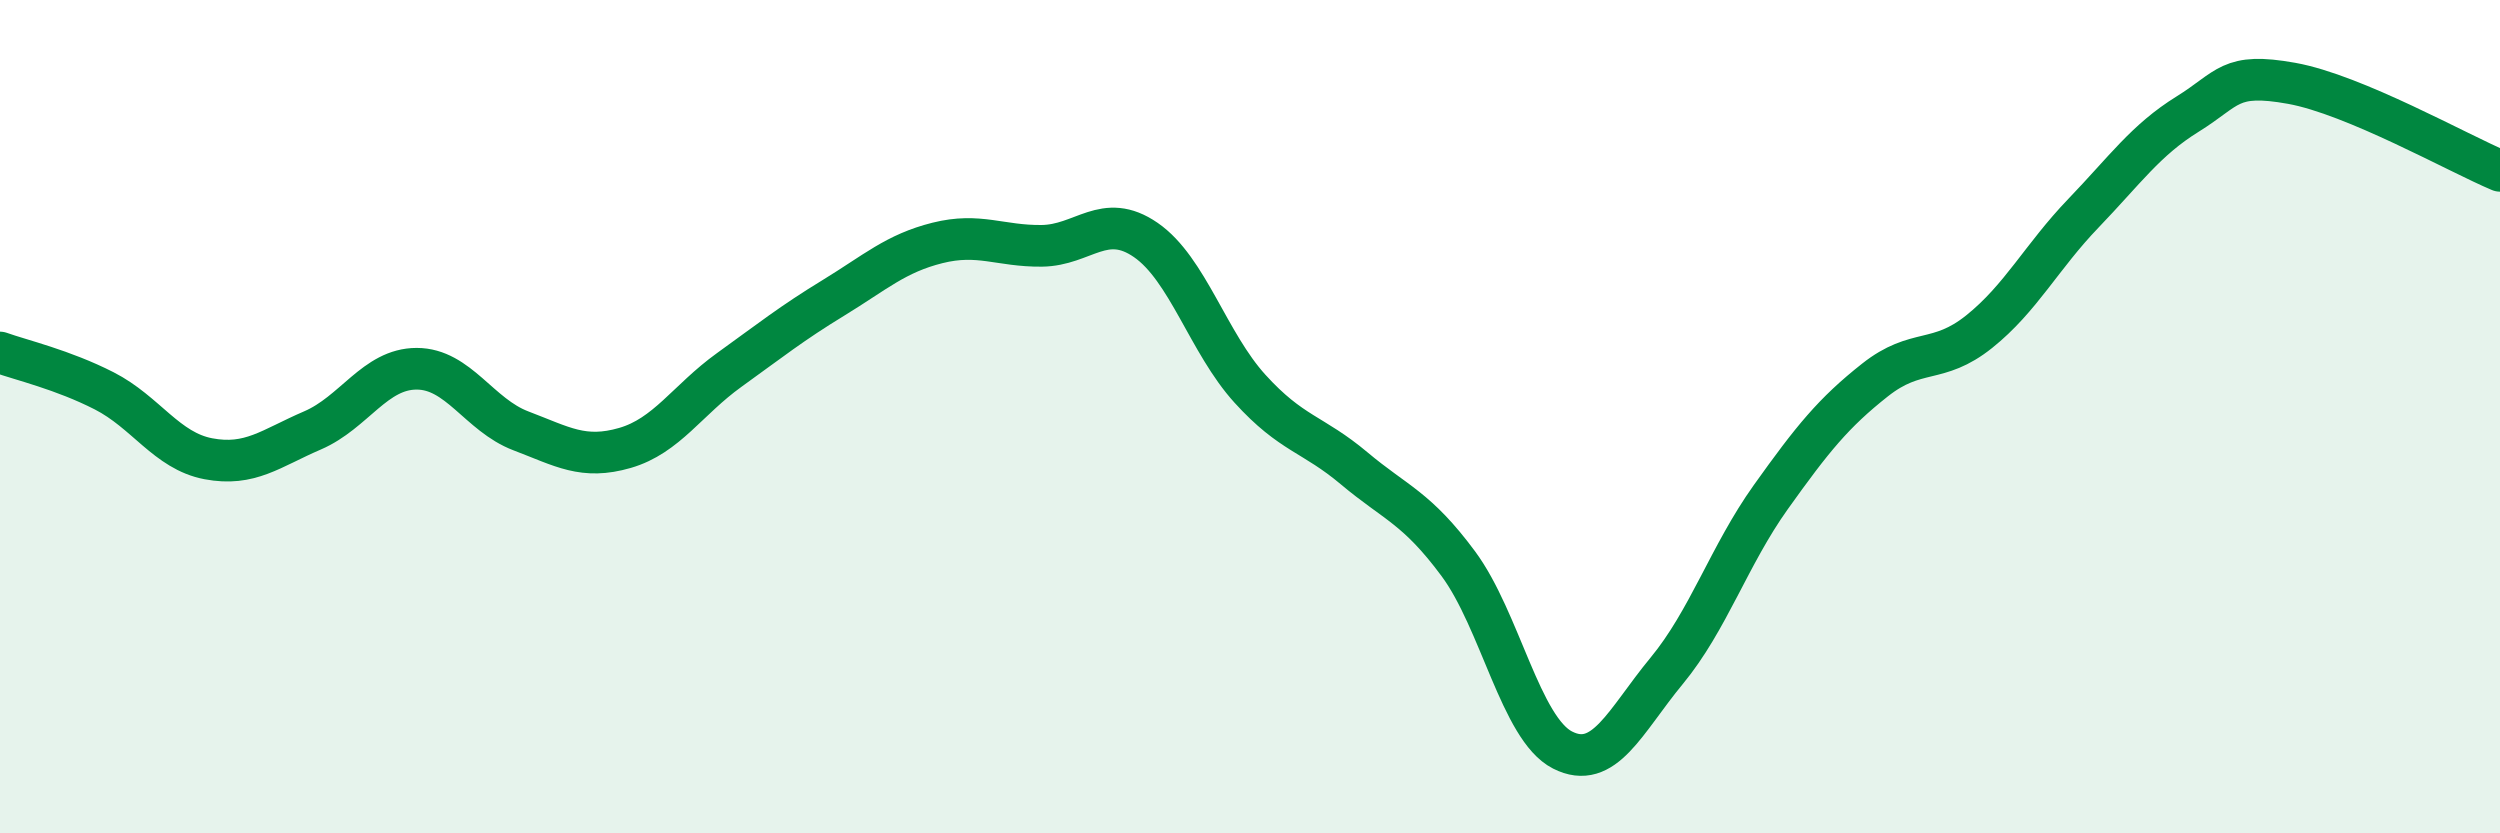
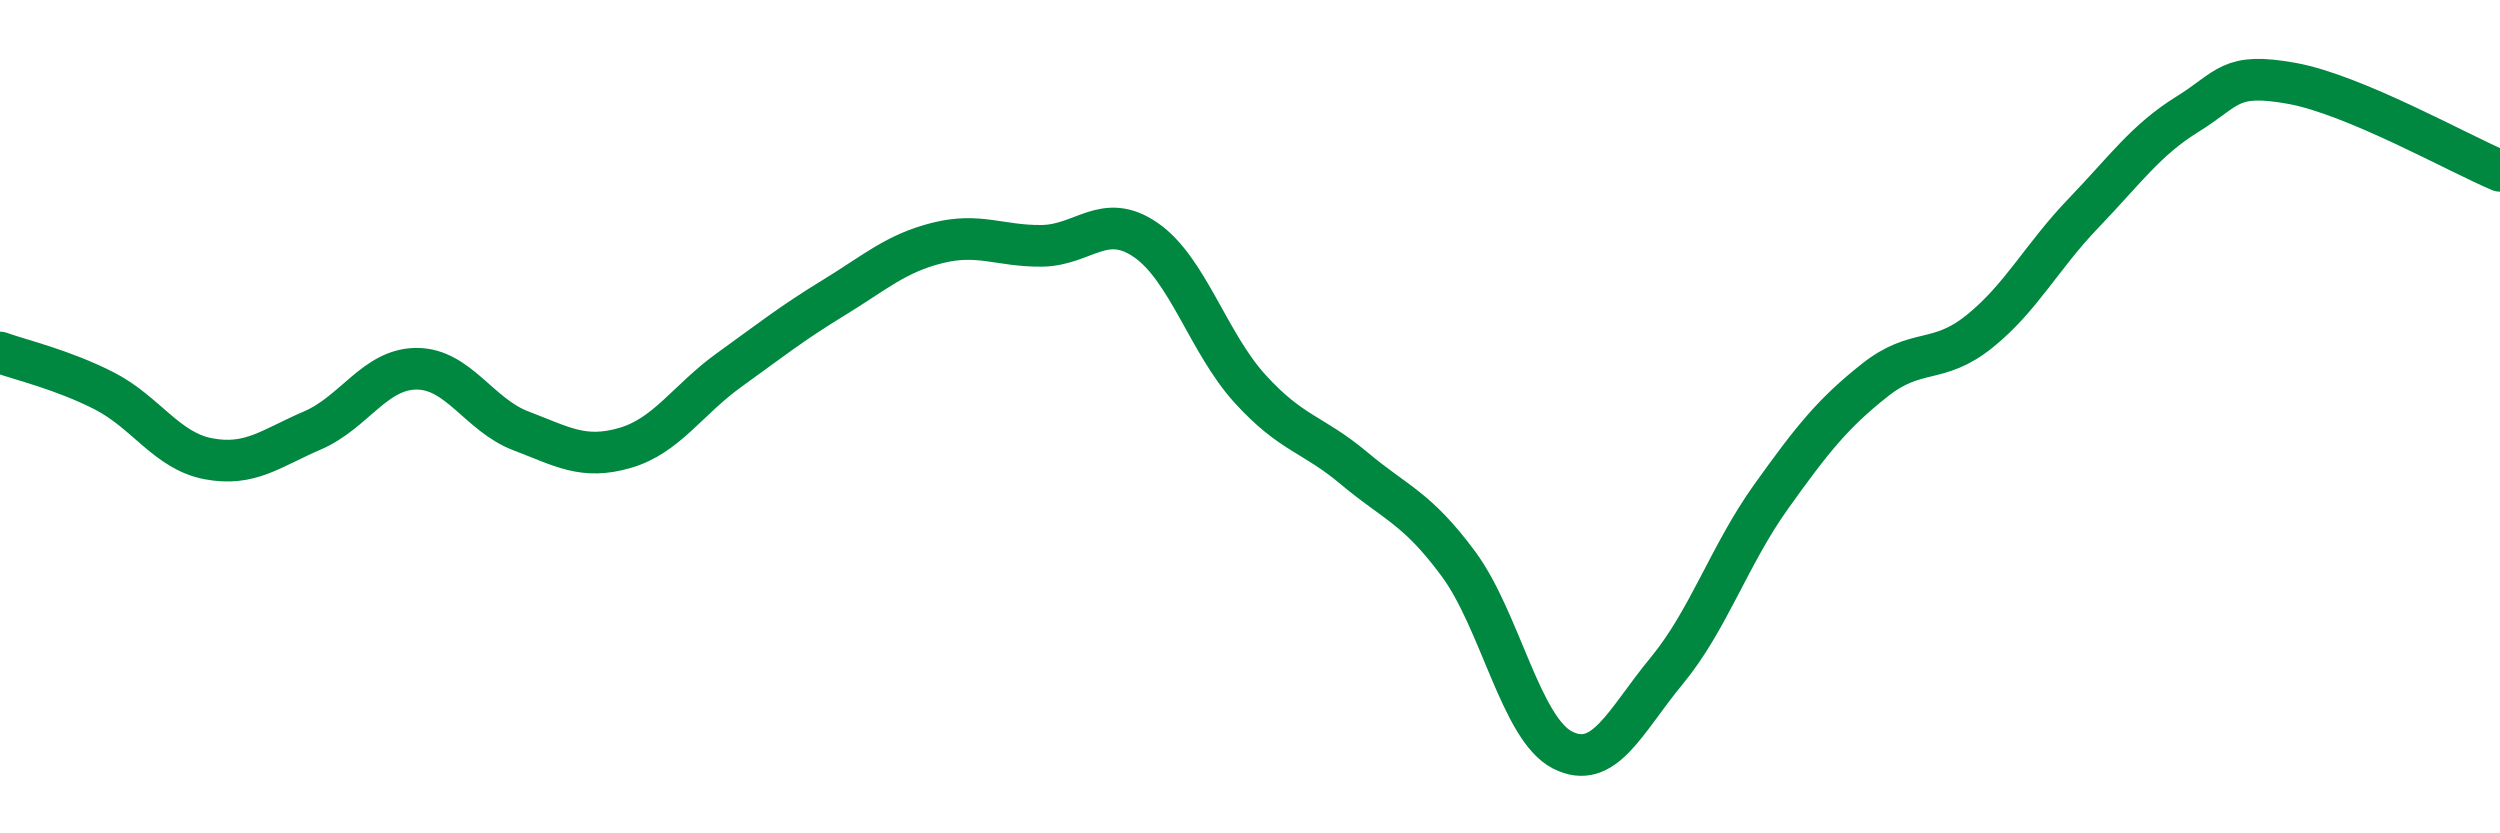
<svg xmlns="http://www.w3.org/2000/svg" width="60" height="20" viewBox="0 0 60 20">
-   <path d="M 0,8.46 C 0.5,8.64 1.5,8.87 2.5,9.38 C 3.5,9.89 4,10.82 5,11.01 C 6,11.2 6.5,10.76 7.5,10.33 C 8.5,9.9 9,8.85 10,8.85 C 11,8.85 11.5,9.96 12.5,10.34 C 13.5,10.72 14,11.04 15,10.75 C 16,10.46 16.5,9.6 17.5,8.88 C 18.5,8.16 19,7.76 20,7.15 C 21,6.54 21.5,6.08 22.5,5.83 C 23.5,5.58 24,5.91 25,5.9 C 26,5.89 26.5,5.07 27.5,5.76 C 28.5,6.45 29,8.23 30,9.33 C 31,10.43 31.5,10.4 32.5,11.24 C 33.5,12.08 34,12.18 35,13.53 C 36,14.88 36.5,17.49 37.5,18 C 38.5,18.51 39,17.31 40,16.1 C 41,14.89 41.5,13.33 42.5,11.93 C 43.5,10.53 44,9.91 45,9.12 C 46,8.33 46.5,8.76 47.5,7.96 C 48.5,7.16 49,6.16 50,5.12 C 51,4.08 51.5,3.36 52.5,2.74 C 53.5,2.12 53.5,1.73 55,2 C 56.5,2.27 59,3.68 60,4.1L60 20L0 20Z" fill="#008740" opacity="0.1" stroke-linecap="round" stroke-linejoin="round" />
  <path d="M 0,8.46 C 0.5,8.64 1.5,8.87 2.5,9.38 C 3.5,9.89 4,10.82 5,11.01 C 6,11.2 6.5,10.76 7.5,10.33 C 8.5,9.9 9,8.85 10,8.85 C 11,8.85 11.5,9.96 12.5,10.34 C 13.5,10.72 14,11.04 15,10.75 C 16,10.46 16.5,9.6 17.5,8.88 C 18.5,8.16 19,7.76 20,7.15 C 21,6.54 21.5,6.08 22.5,5.83 C 23.5,5.58 24,5.91 25,5.9 C 26,5.89 26.5,5.07 27.5,5.76 C 28.5,6.45 29,8.23 30,9.33 C 31,10.43 31.5,10.4 32.5,11.24 C 33.5,12.08 34,12.18 35,13.53 C 36,14.88 36.5,17.49 37.5,18 C 38.5,18.51 39,17.31 40,16.1 C 41,14.89 41.5,13.33 42.5,11.93 C 43.5,10.53 44,9.91 45,9.12 C 46,8.33 46.5,8.76 47.5,7.96 C 48.5,7.16 49,6.16 50,5.12 C 51,4.08 51.5,3.36 52.5,2.74 C 53.5,2.12 53.5,1.73 55,2 C 56.5,2.27 59,3.68 60,4.1" stroke="#008740" stroke-width="1" fill="none" stroke-linecap="round" stroke-linejoin="round" />
</svg>